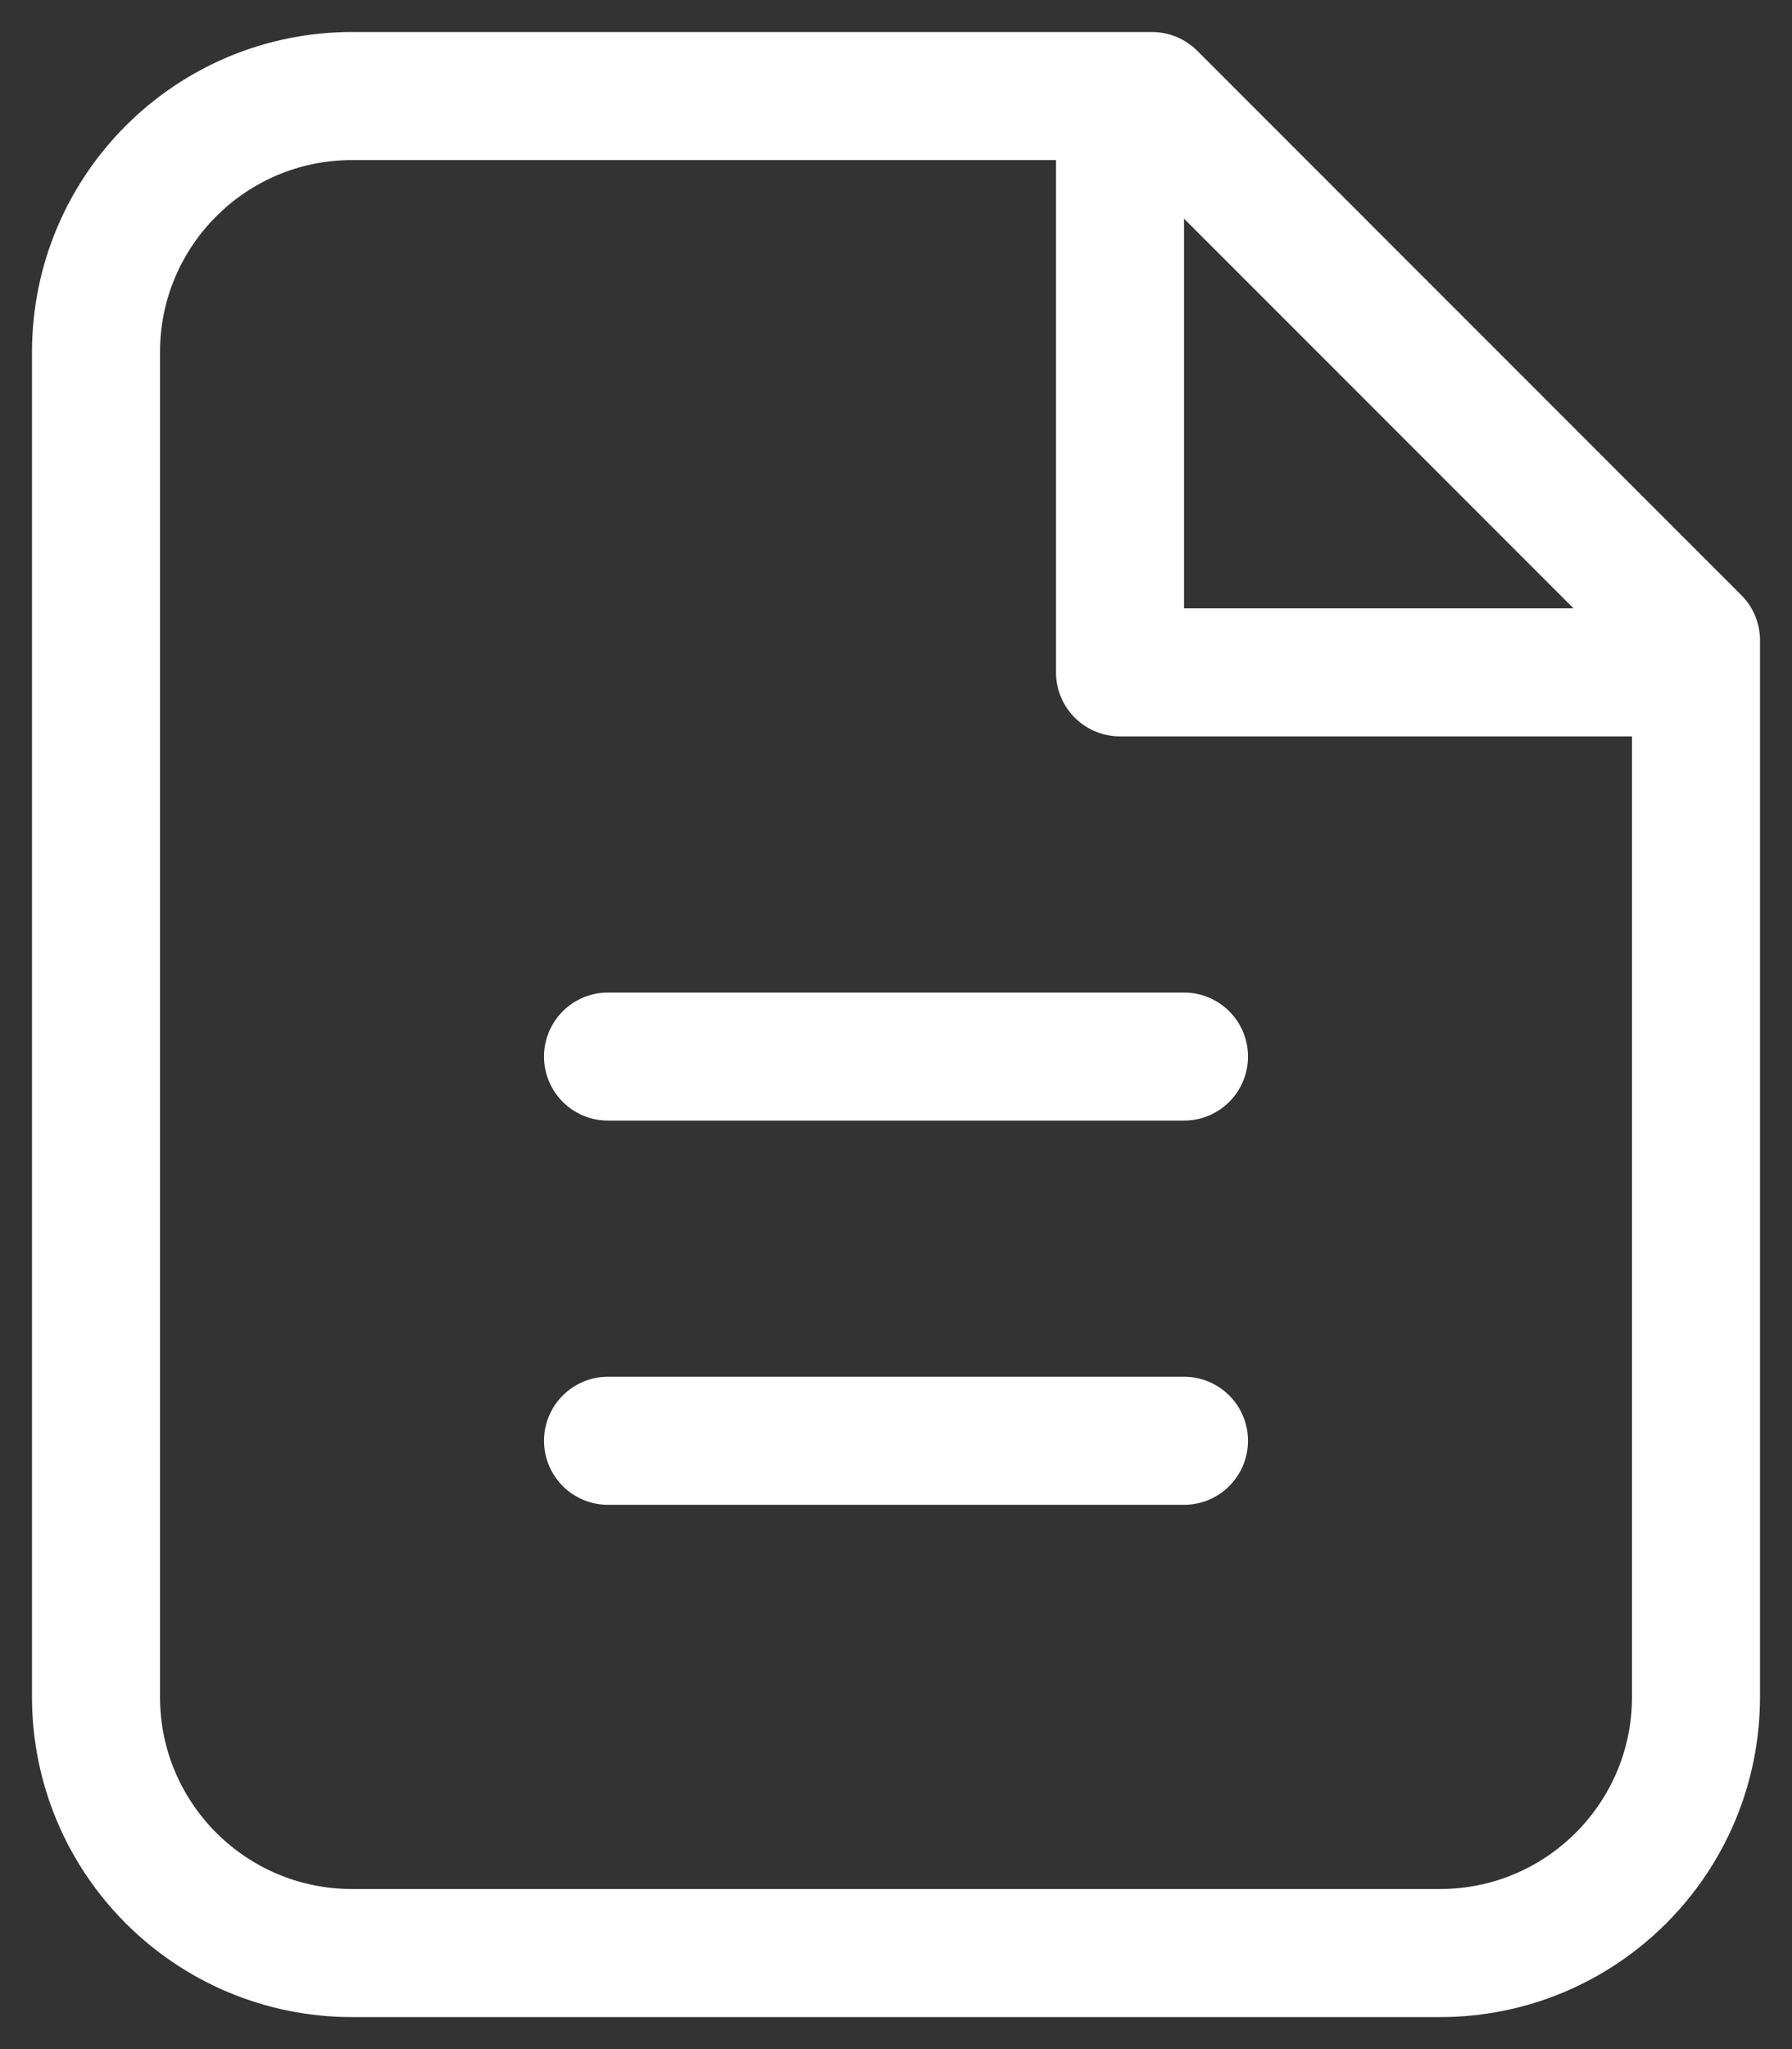
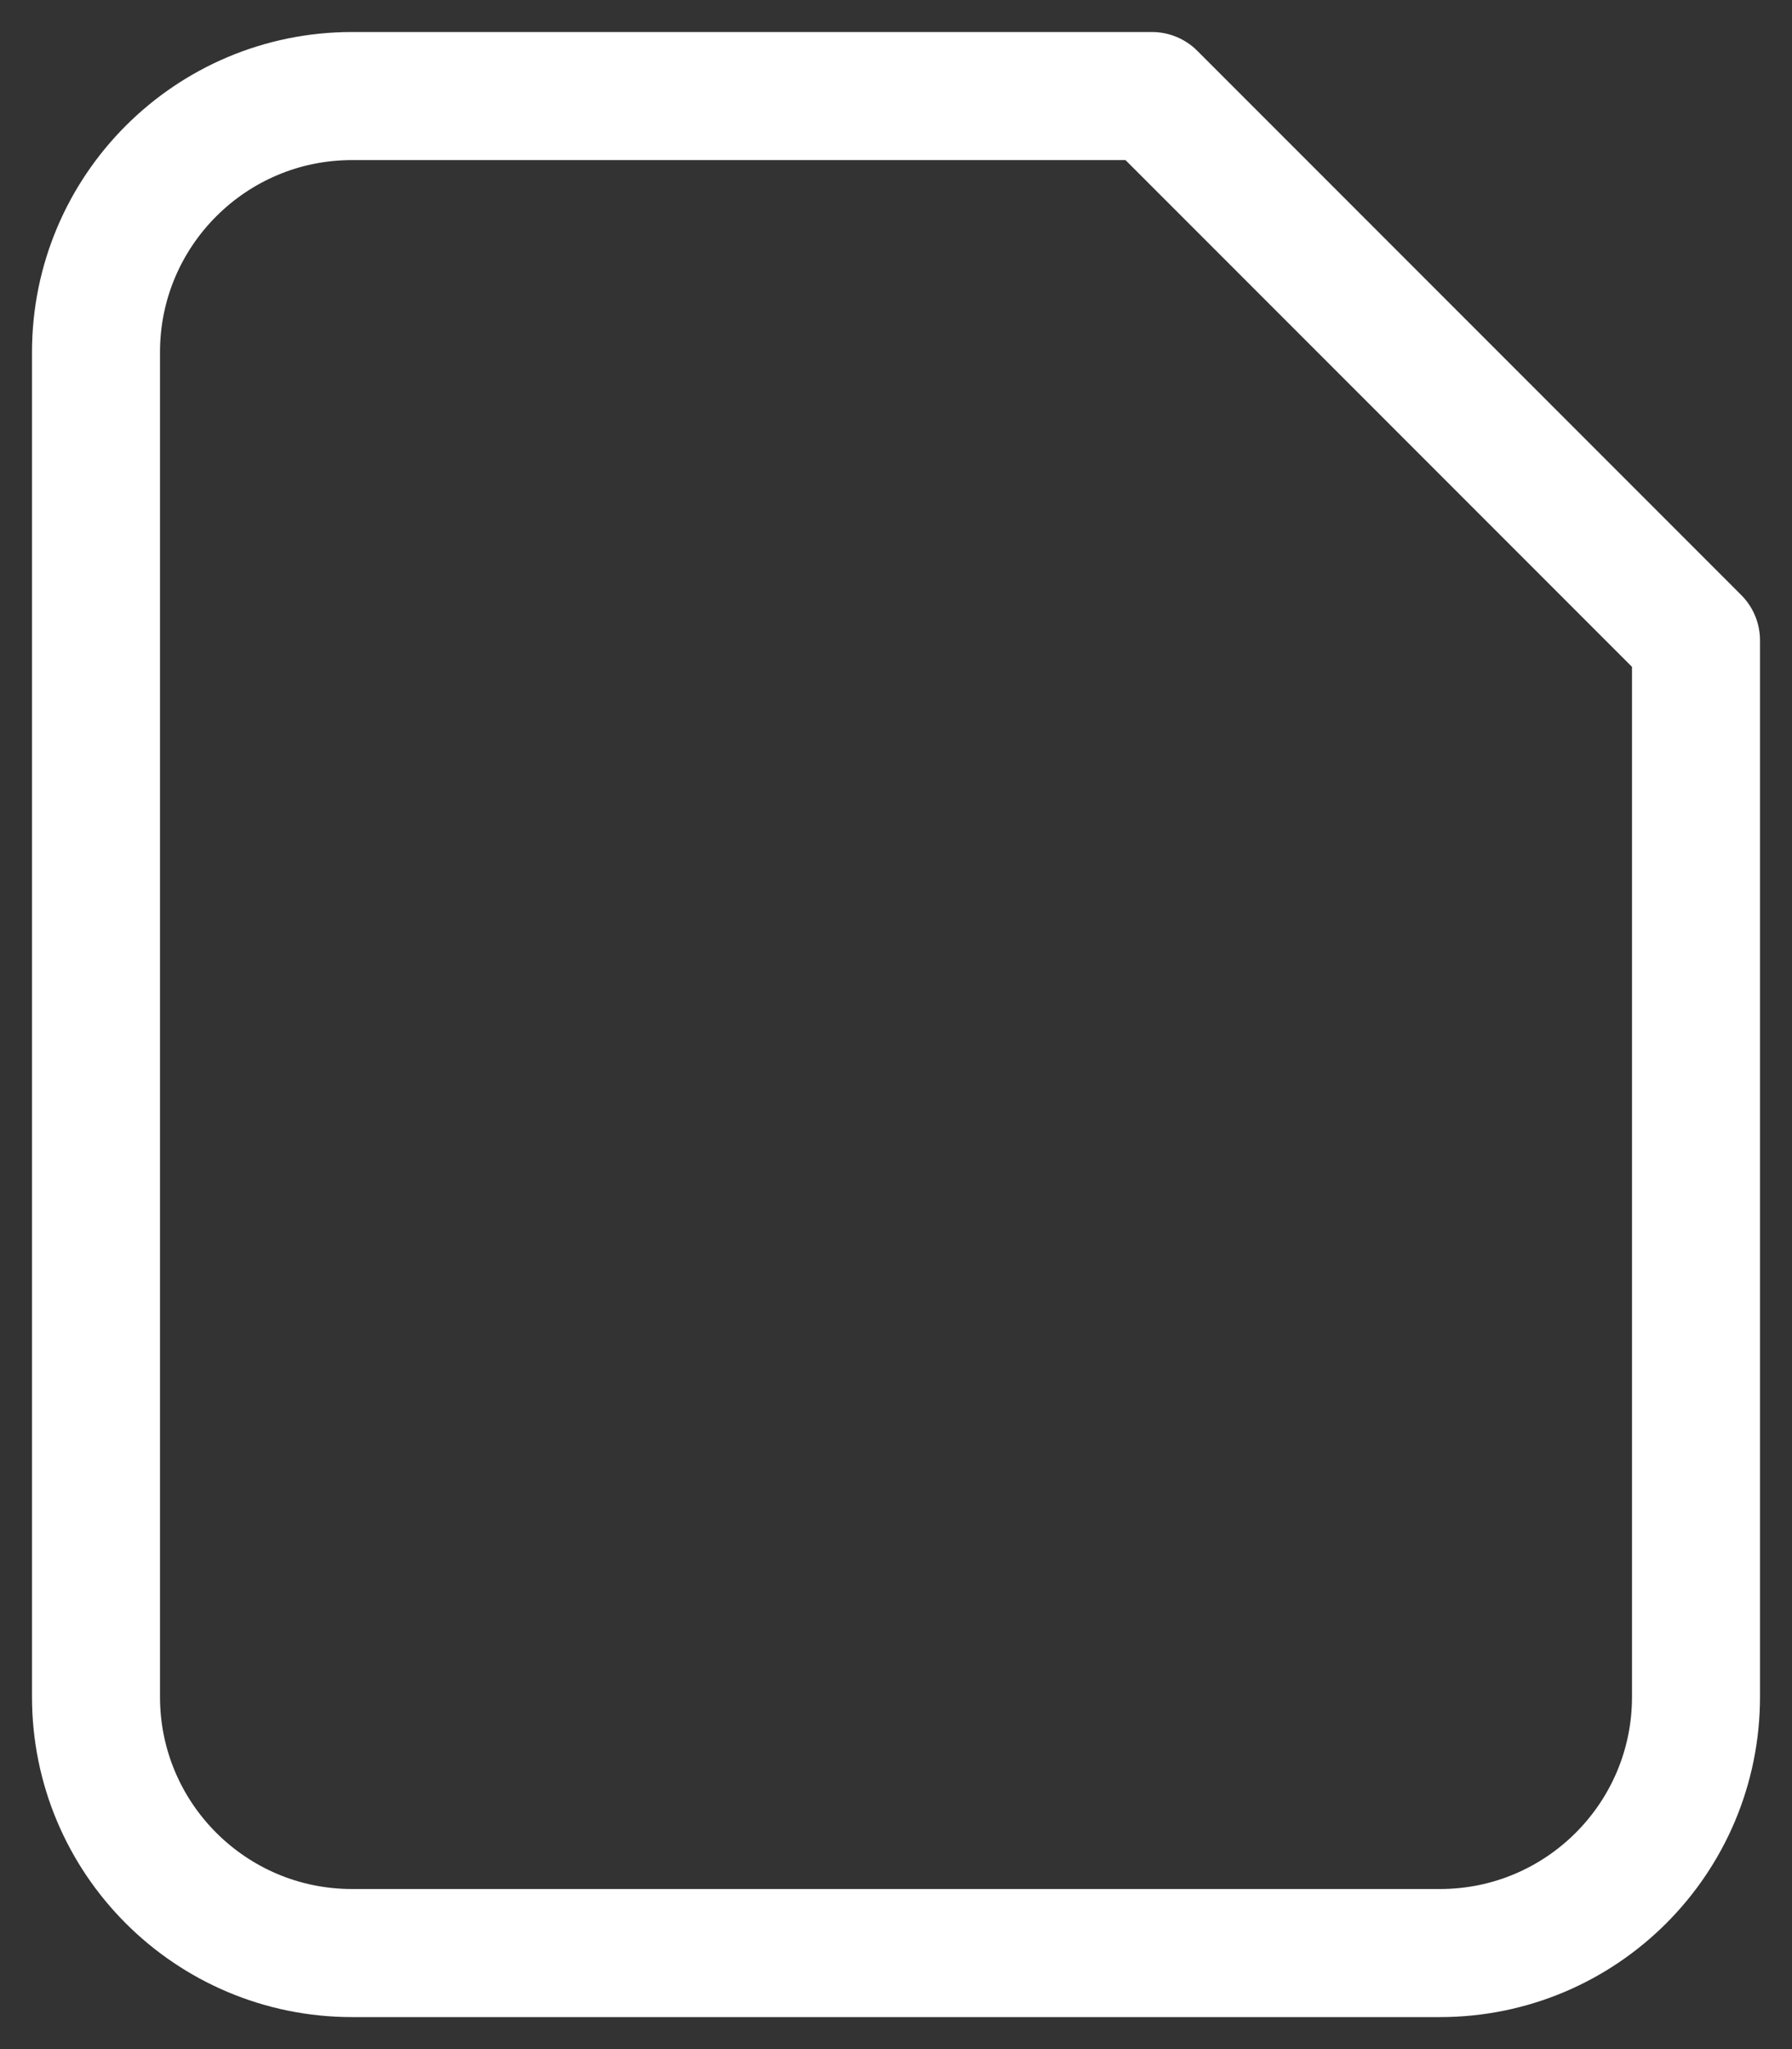
<svg xmlns="http://www.w3.org/2000/svg" width="28px" height="32px" viewBox="0 0 28 32" version="1.1">
  <rect x="0" y="0" width="28" height="32" fill="#333333" stroke="none" />
  <title>file-text</title>
  <g id="Page-1" stroke="none" stroke-width="1" fill="none" fill-rule="evenodd" stroke-linecap="round" stroke-linejoin="round">
    <g id="file-text" transform="translate(1, 1)" stroke="#FFFFFF" stroke-width="2">
      <path d="M4.5,29.5 L21.5,29.5 C23.709,29.5 25.5,27.709 25.5,25.5 L25.5,9 L17,0.5 L4.5,0.5 C2.291,0.5 0.5,2.291 0.5,4.5 L0.5,25.5 C0.5,27.709 2.291,29.5 4.5,29.5 Z" id="Path" />
-       <polyline id="Path" points="25 9.5 16.5 9.5 16.5 1" />
-       <line x1="8.5" y1="21.5" x2="17.5" y2="21.5" id="Path" />
-       <line x1="8.5" y1="15.5" x2="17.5" y2="15.5" id="Path" />
    </g>
  </g>
</svg>